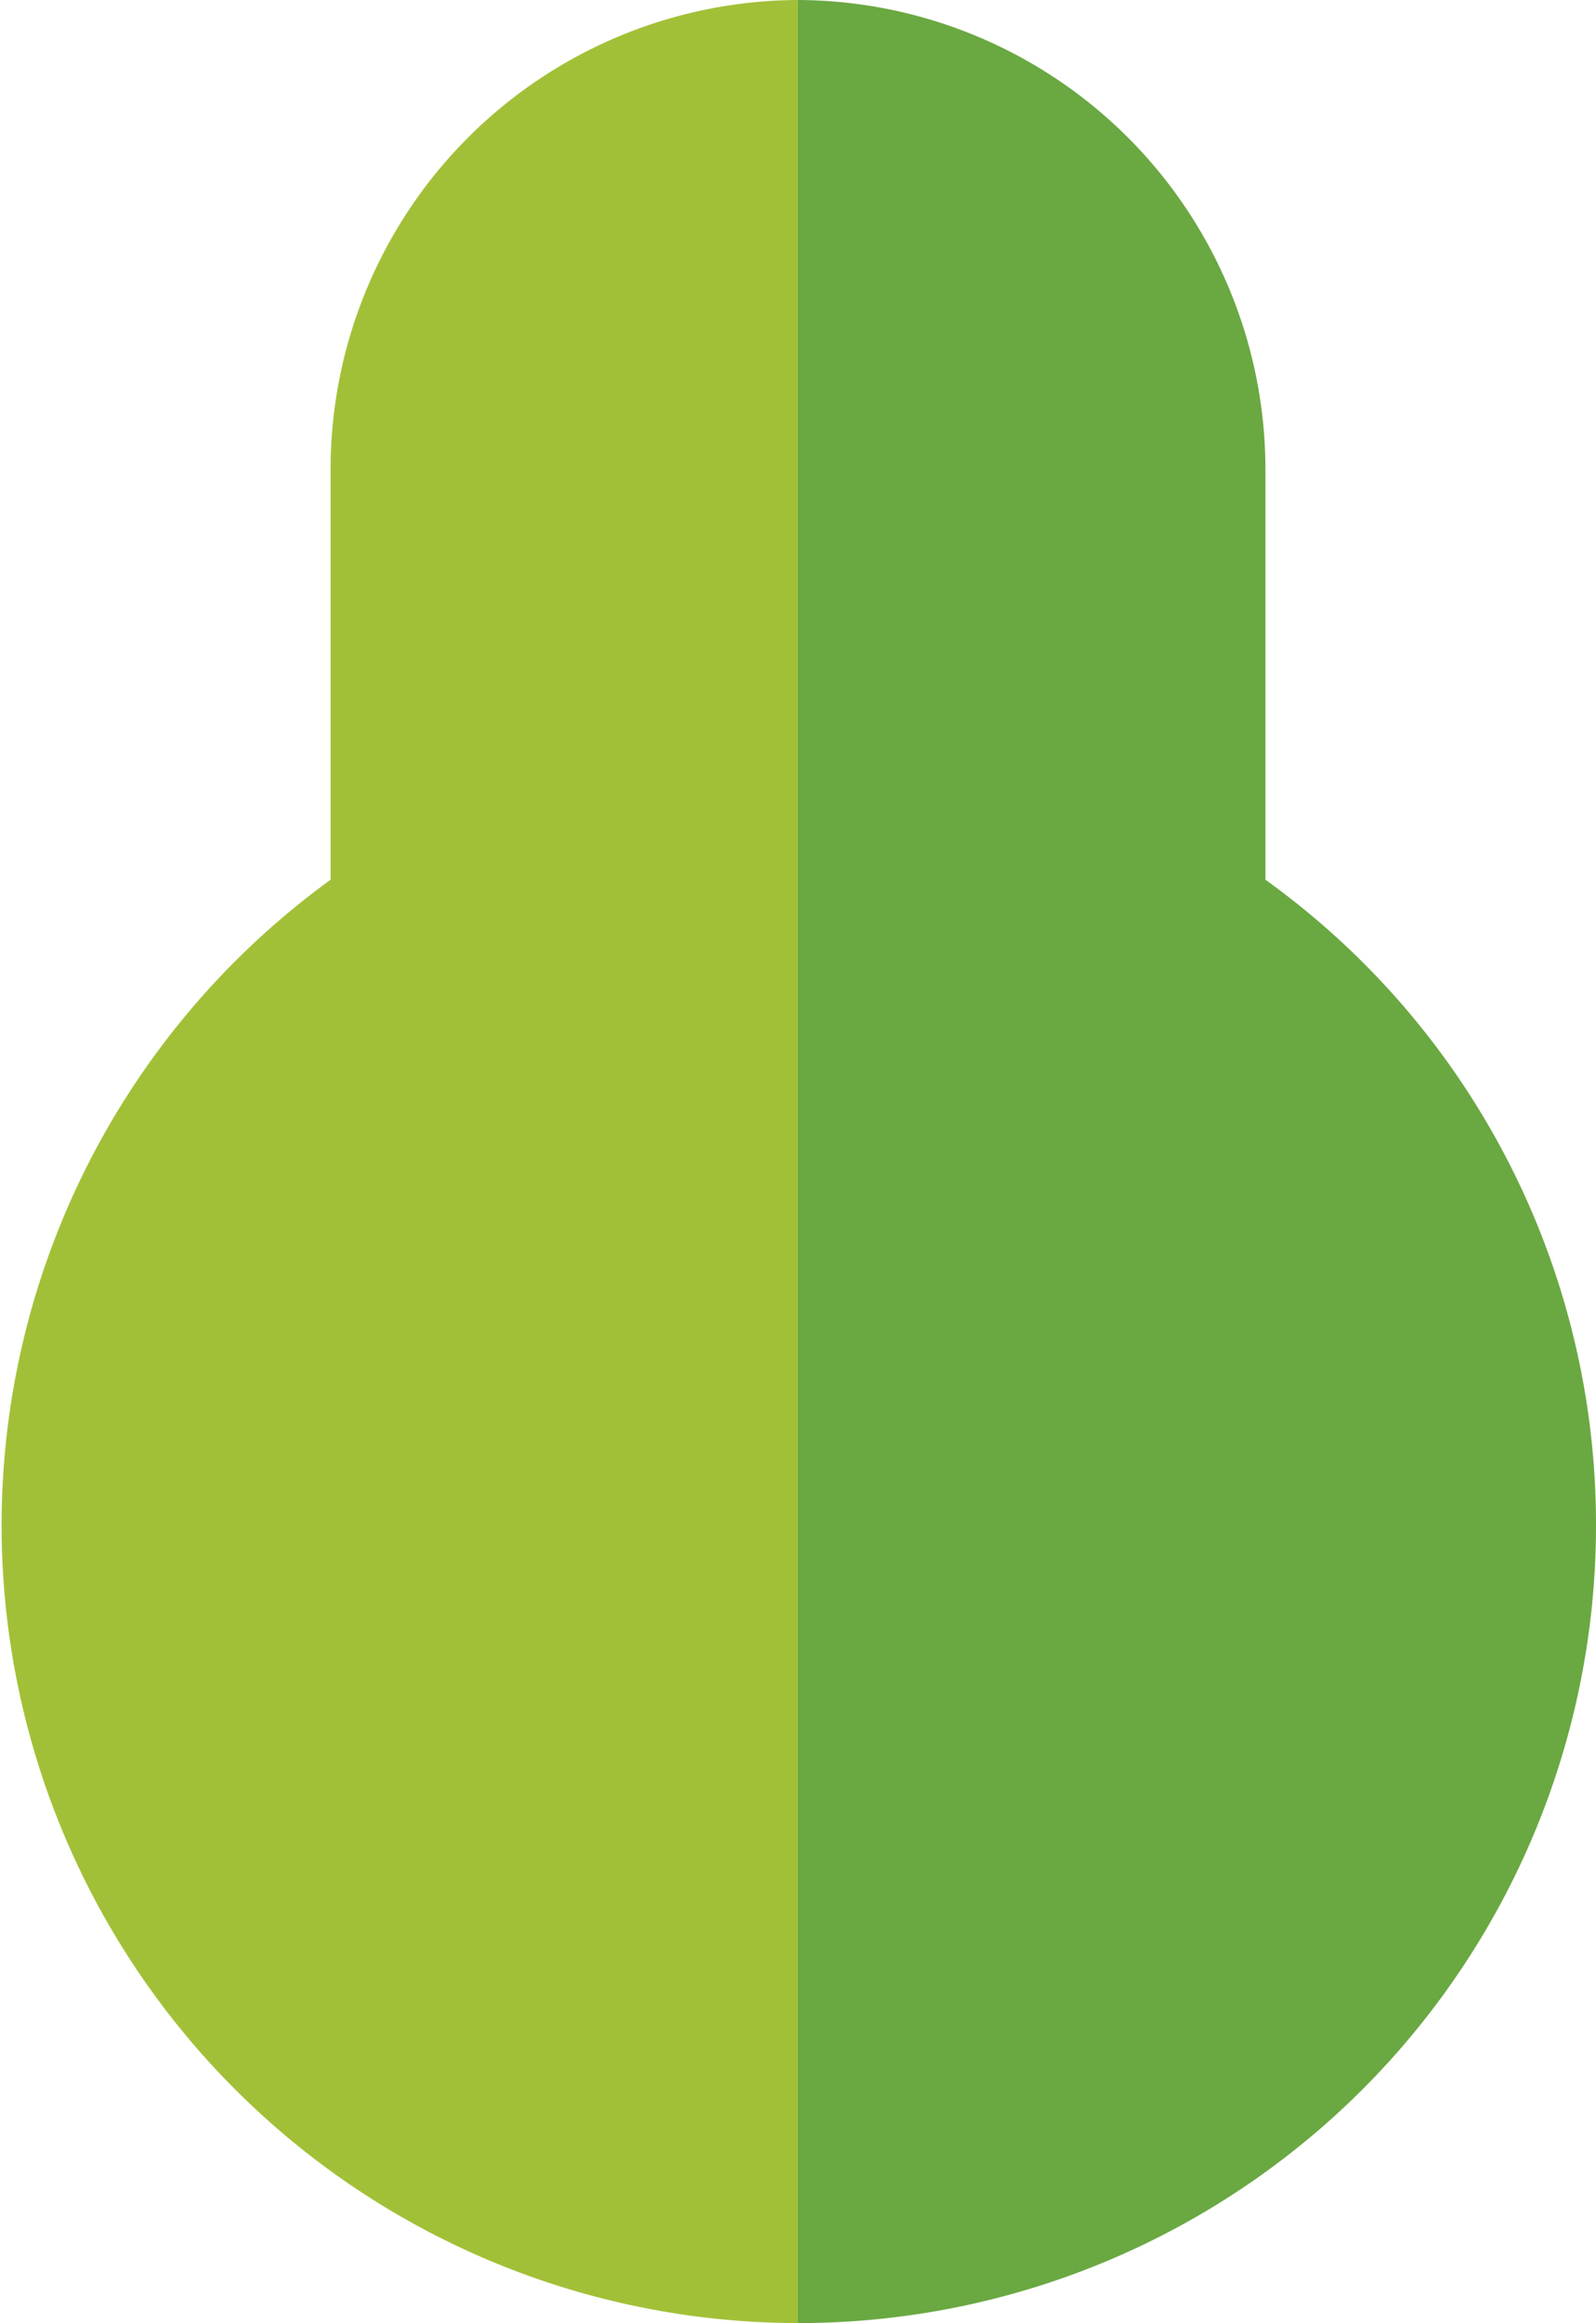
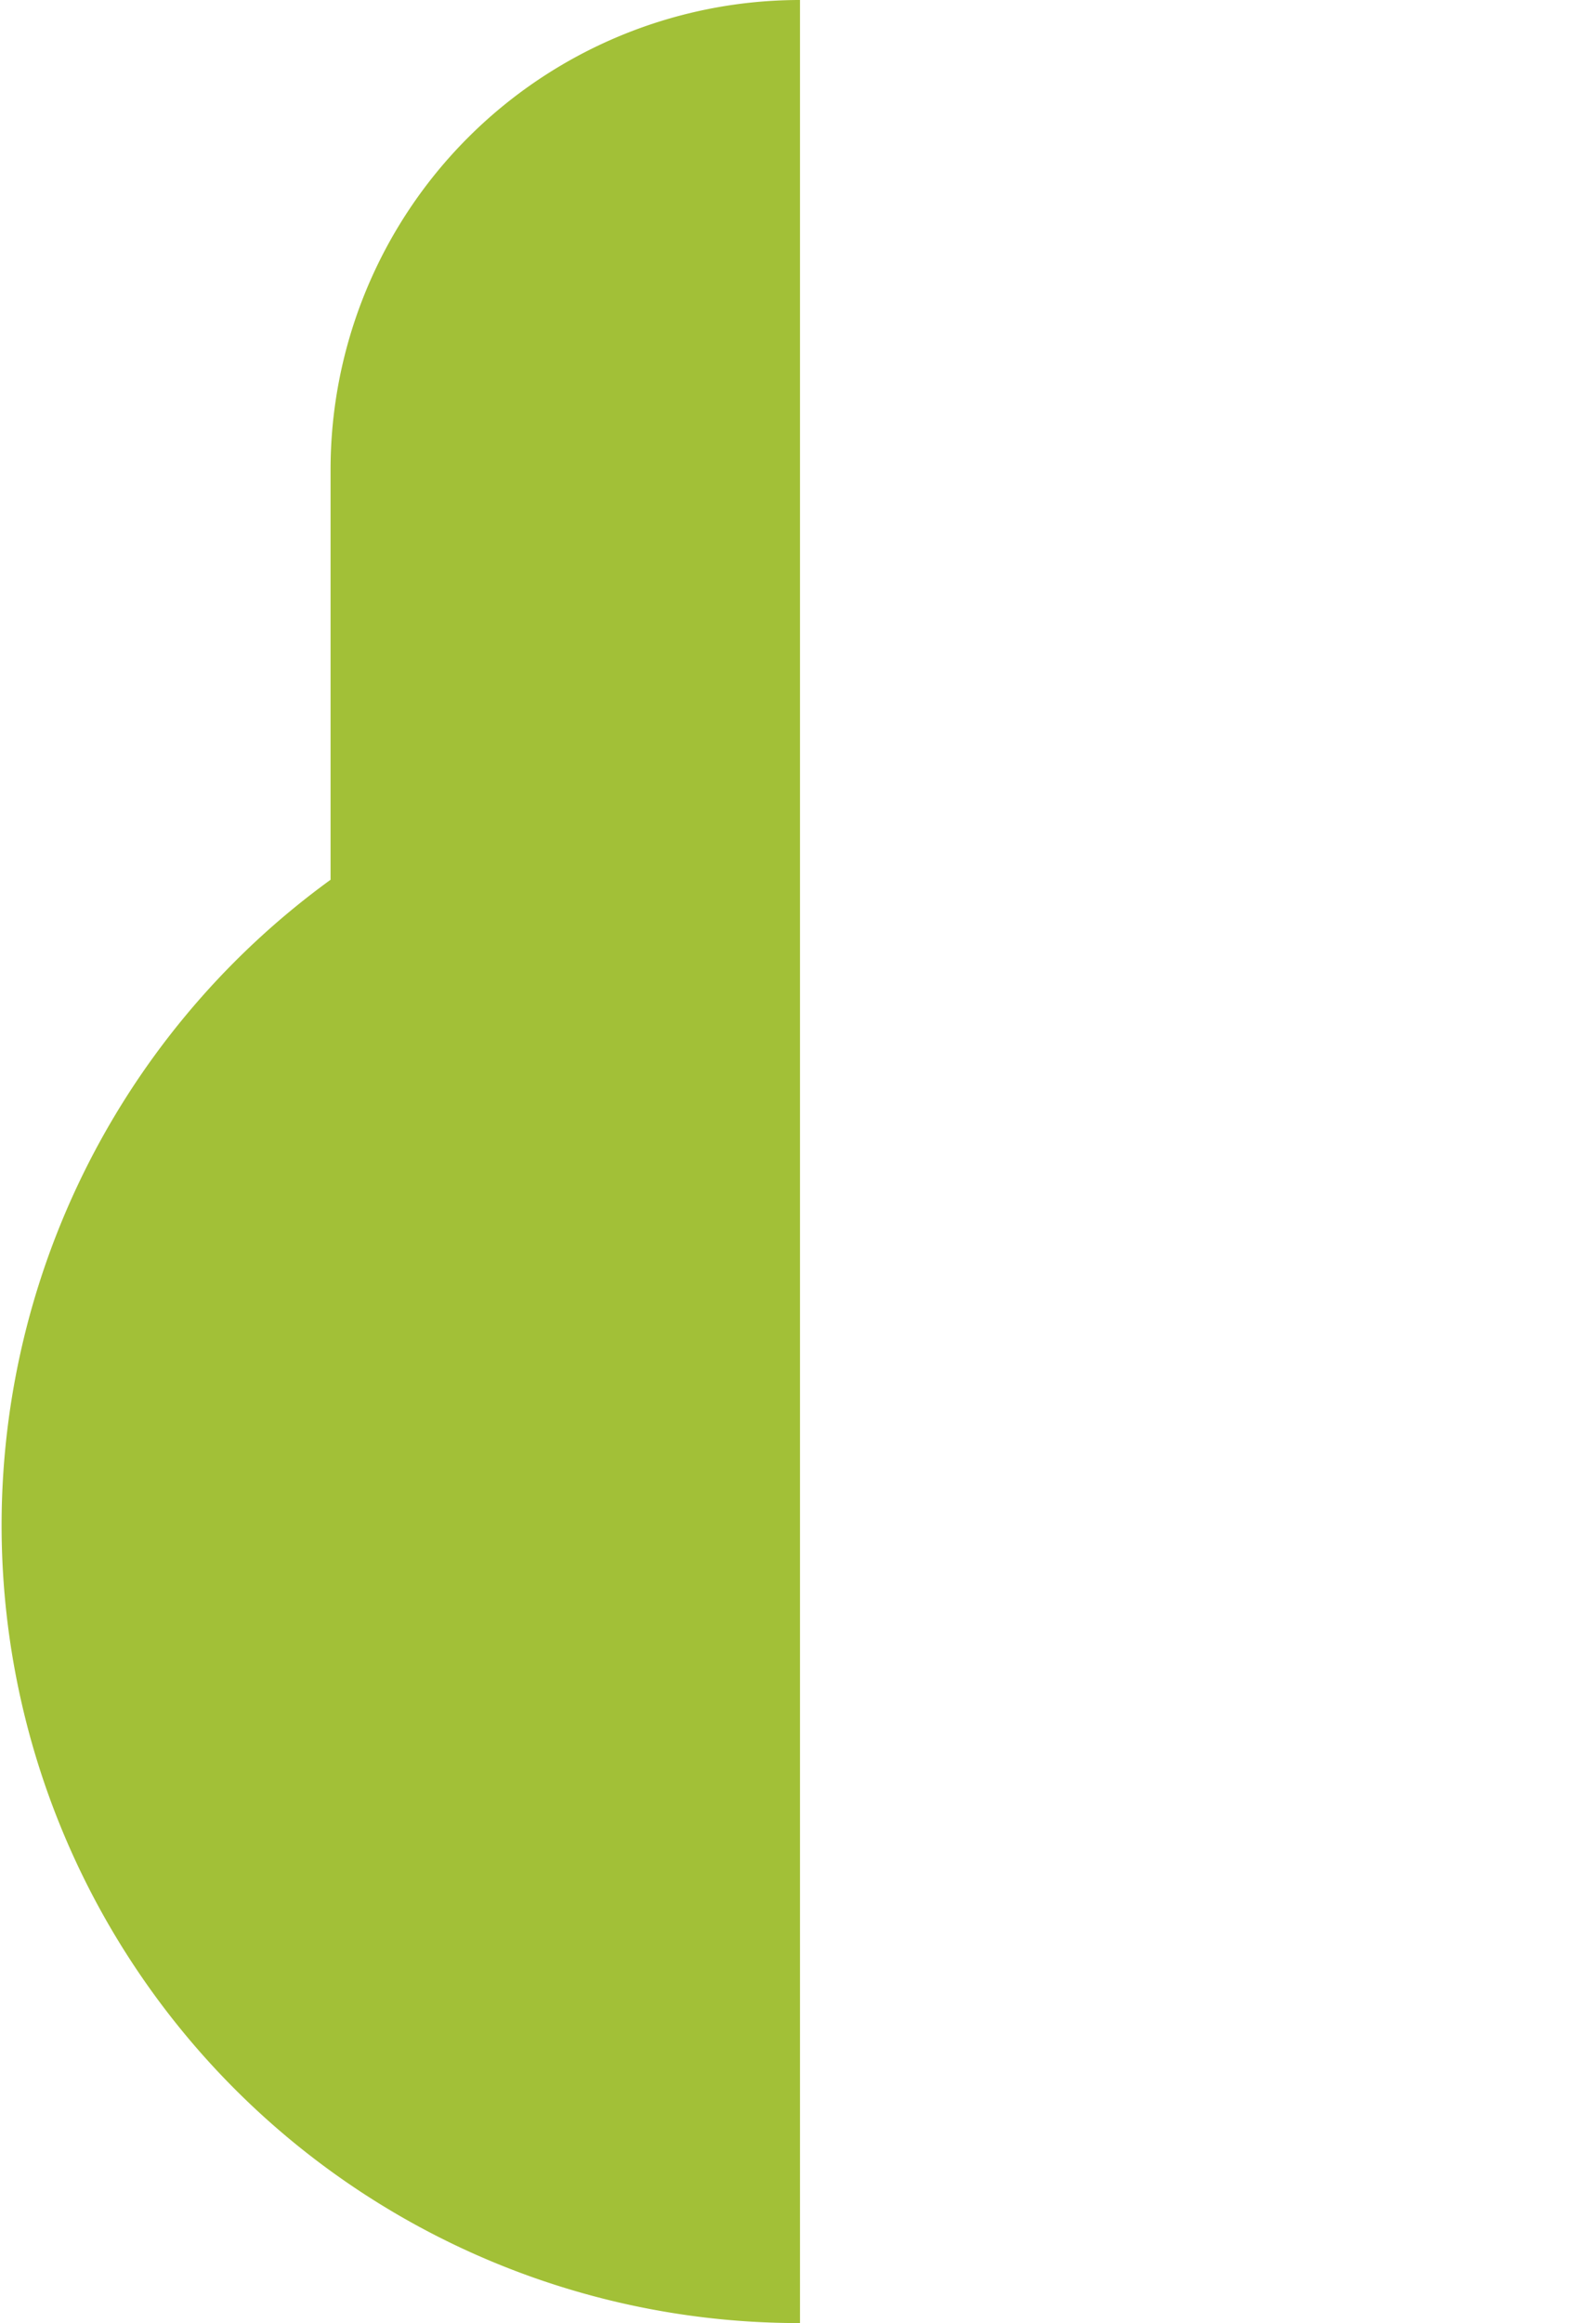
<svg xmlns="http://www.w3.org/2000/svg" viewBox="0 0 24.14 35.12">
  <defs>
    <style>.cls-1{fill:#a2c037;}.cls-2{fill:#6aa842;}</style>
  </defs>
  <title>icoCuerpo5</title>
  <g id="Capa_2" data-name="Capa 2">
    <g id="desk">
      <path class="cls-1" d="M5,7.1v6.2a12.06,12.06,0,0,0,7.1,21.82V0A7.1,7.1,0,0,0,5,7.1Z" />
-       <path class="cls-2" d="M24.14,23.05a12,12,0,0,0-5-9.75V7.1A7.1,7.1,0,0,0,12.07,0V35.12A12.06,12.06,0,0,0,24.14,23.05Z" />
    </g>
  </g>
</svg>